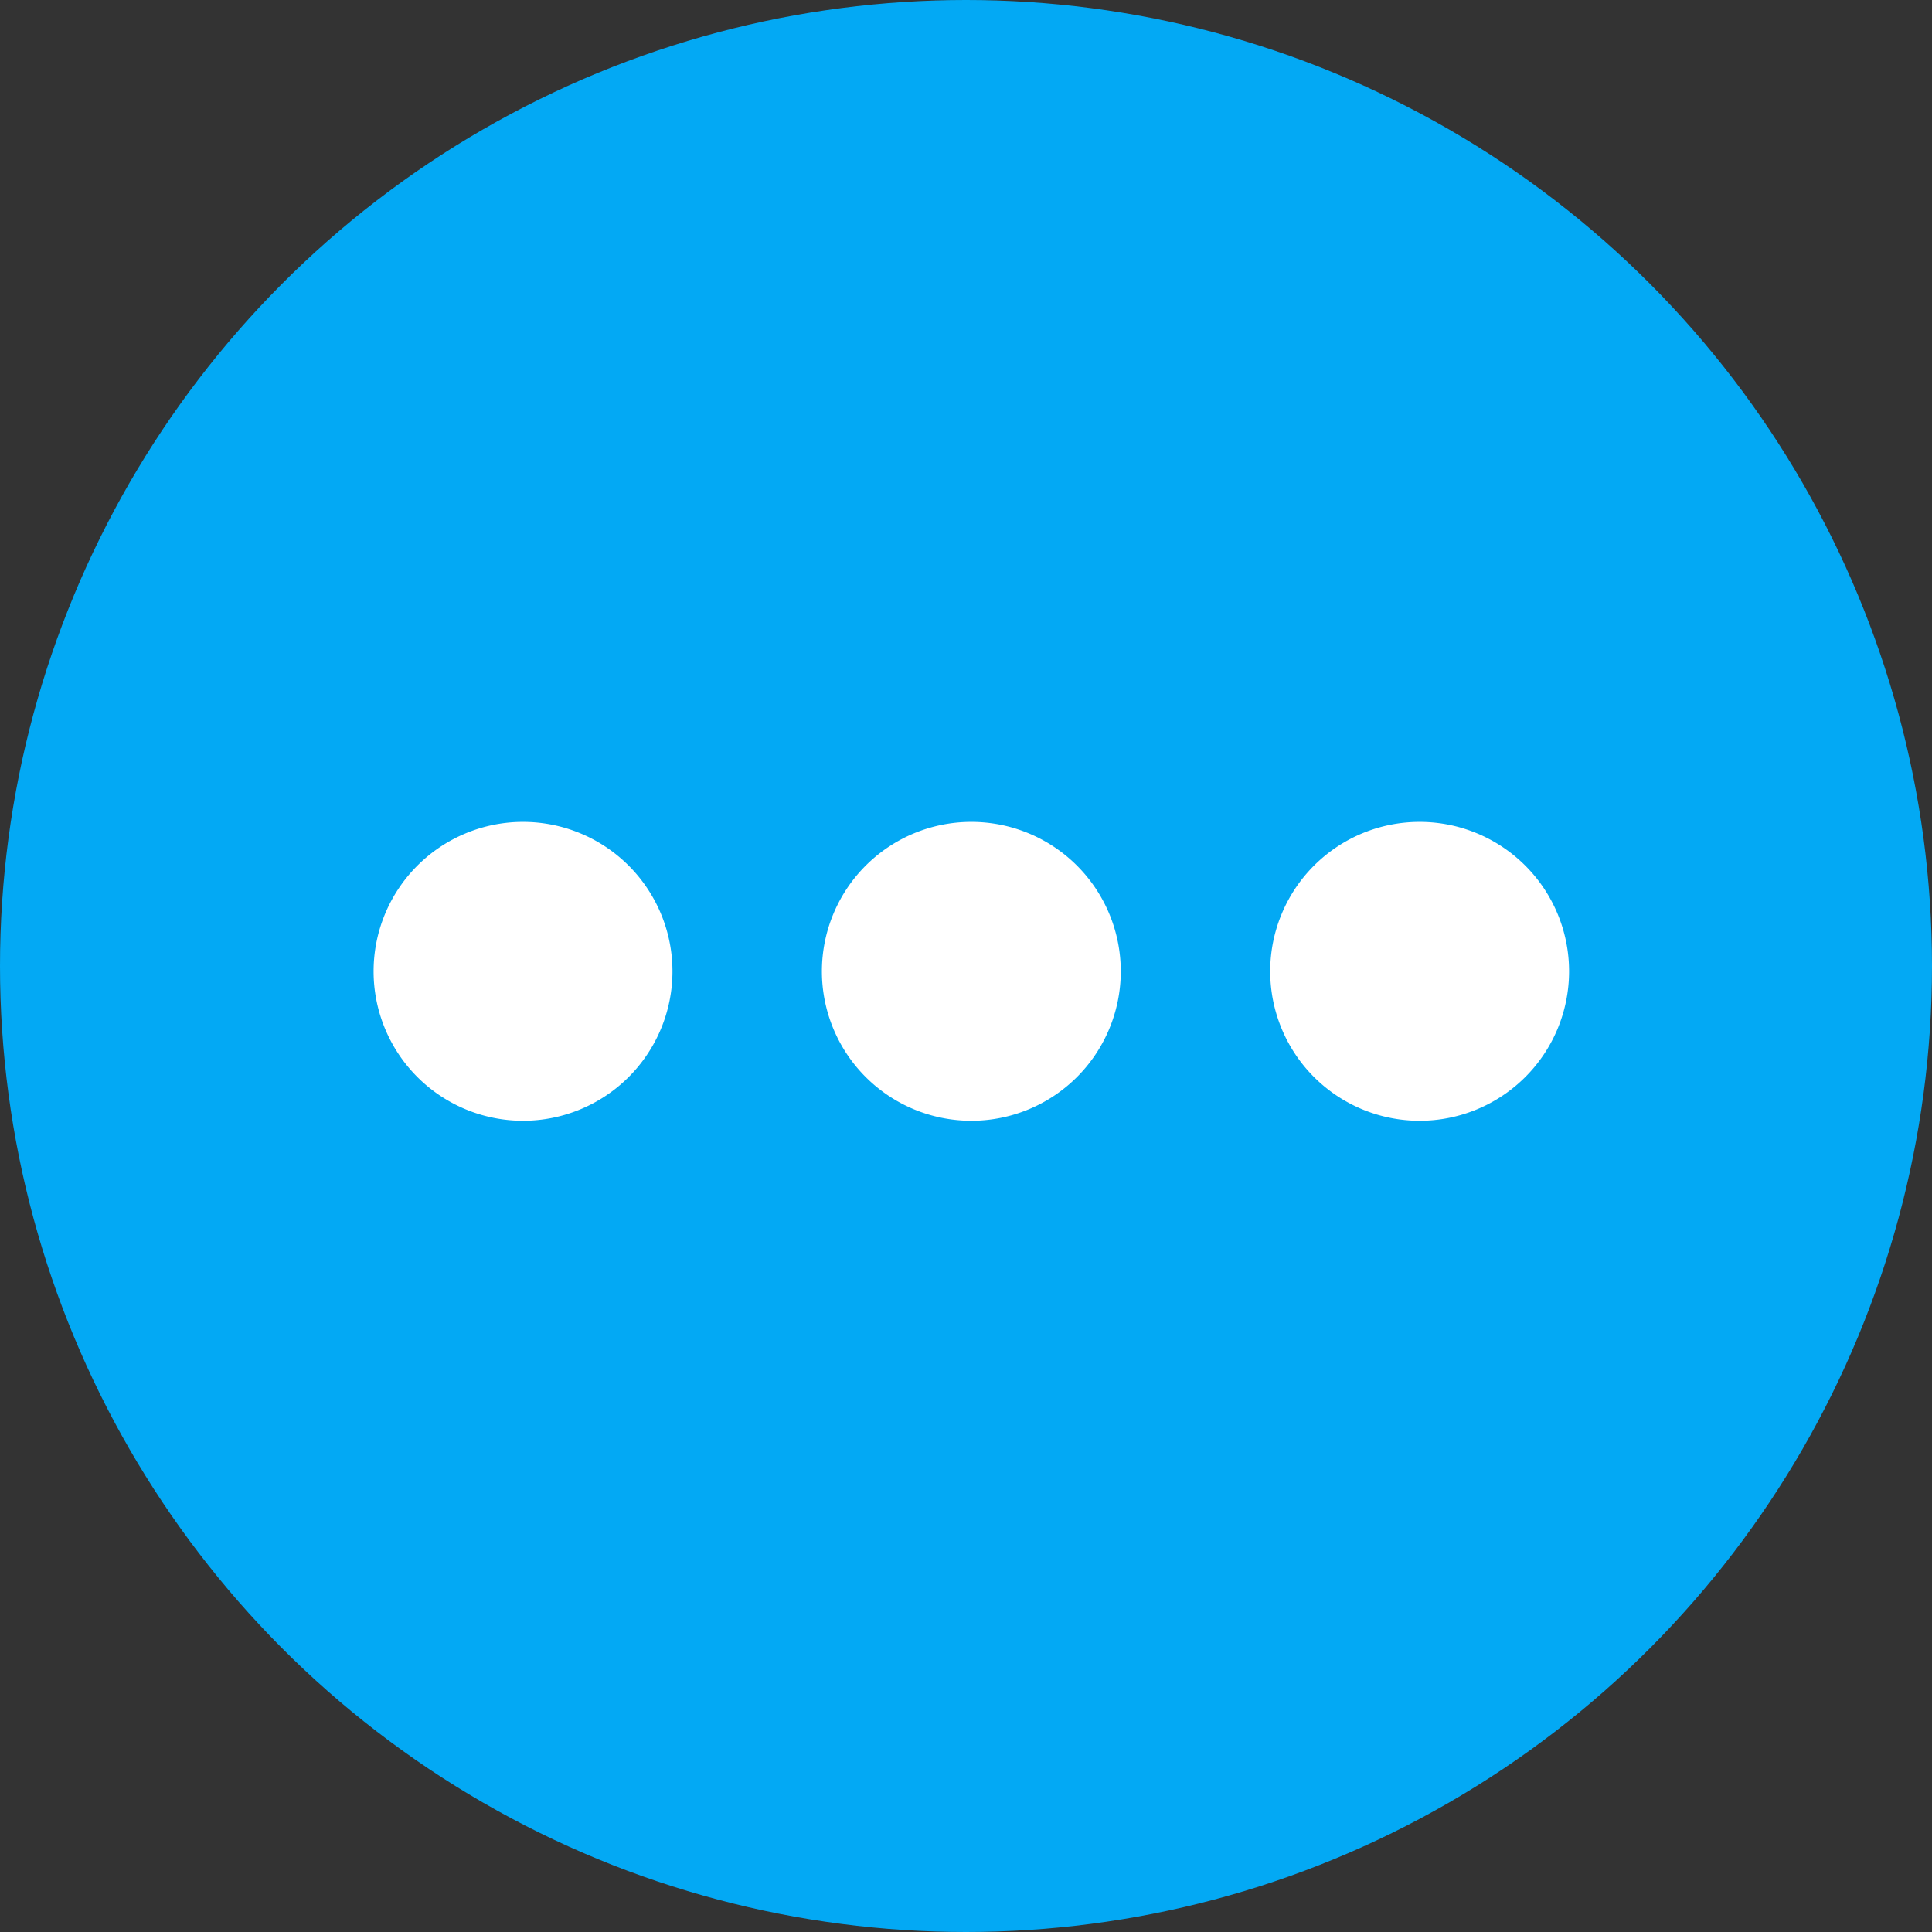
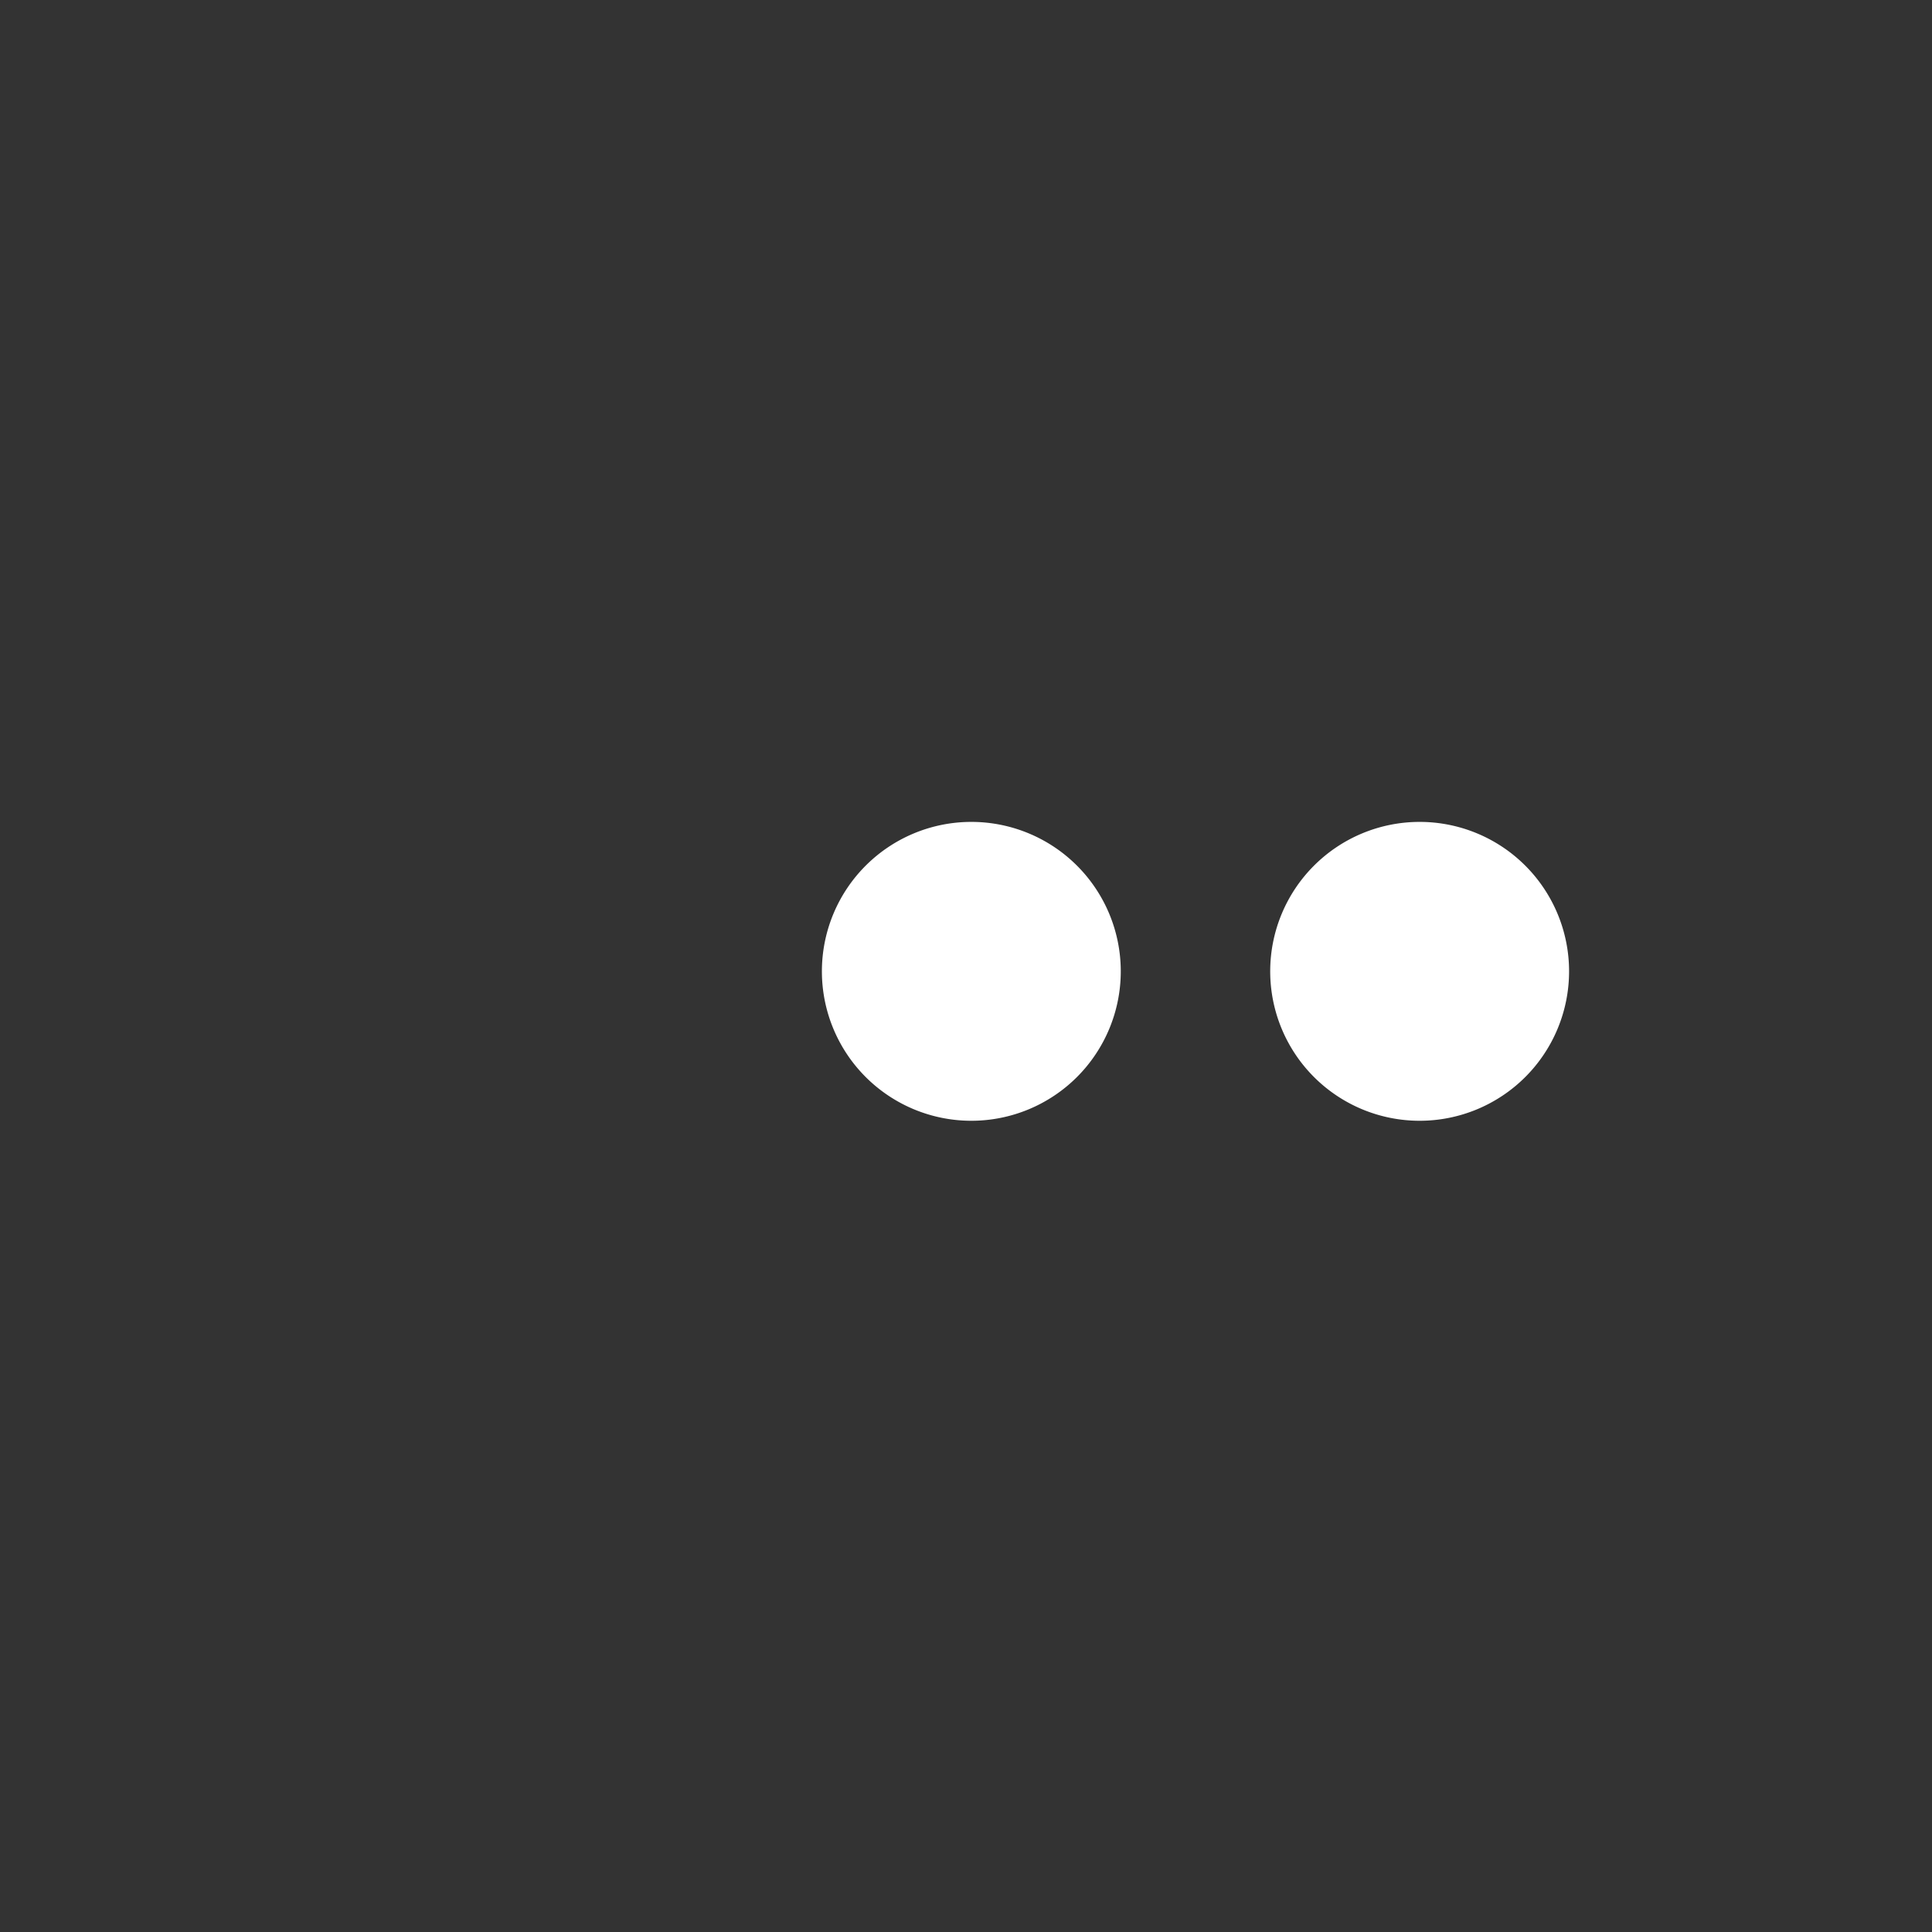
<svg xmlns="http://www.w3.org/2000/svg" width="46" height="46">
  <rect width="100%" height="100%" fill="#333333" stroke="none" />
-   <circle cx="23" cy="23" r="23" fill="#03a9f4" />
-   <path d="M12.453 26.685a3.558 3.558 0 1 0-3.558-3.558 3.558 3.558 0 0 0 3.558 3.558zm10.674 0a3.558 3.558 0 1 0-3.558-3.558 3.558 3.558 0 0 0 3.558 3.558zm10.674 0a3.558 3.558 0 1 0-3.558-3.558 3.558 3.558 0 0 0 3.558 3.558z" fill="#fff" fill-rule="evenodd" />
+   <path d="M12.453 26.685zm10.674 0a3.558 3.558 0 1 0-3.558-3.558 3.558 3.558 0 0 0 3.558 3.558zm10.674 0a3.558 3.558 0 1 0-3.558-3.558 3.558 3.558 0 0 0 3.558 3.558z" fill="#fff" fill-rule="evenodd" />
</svg>